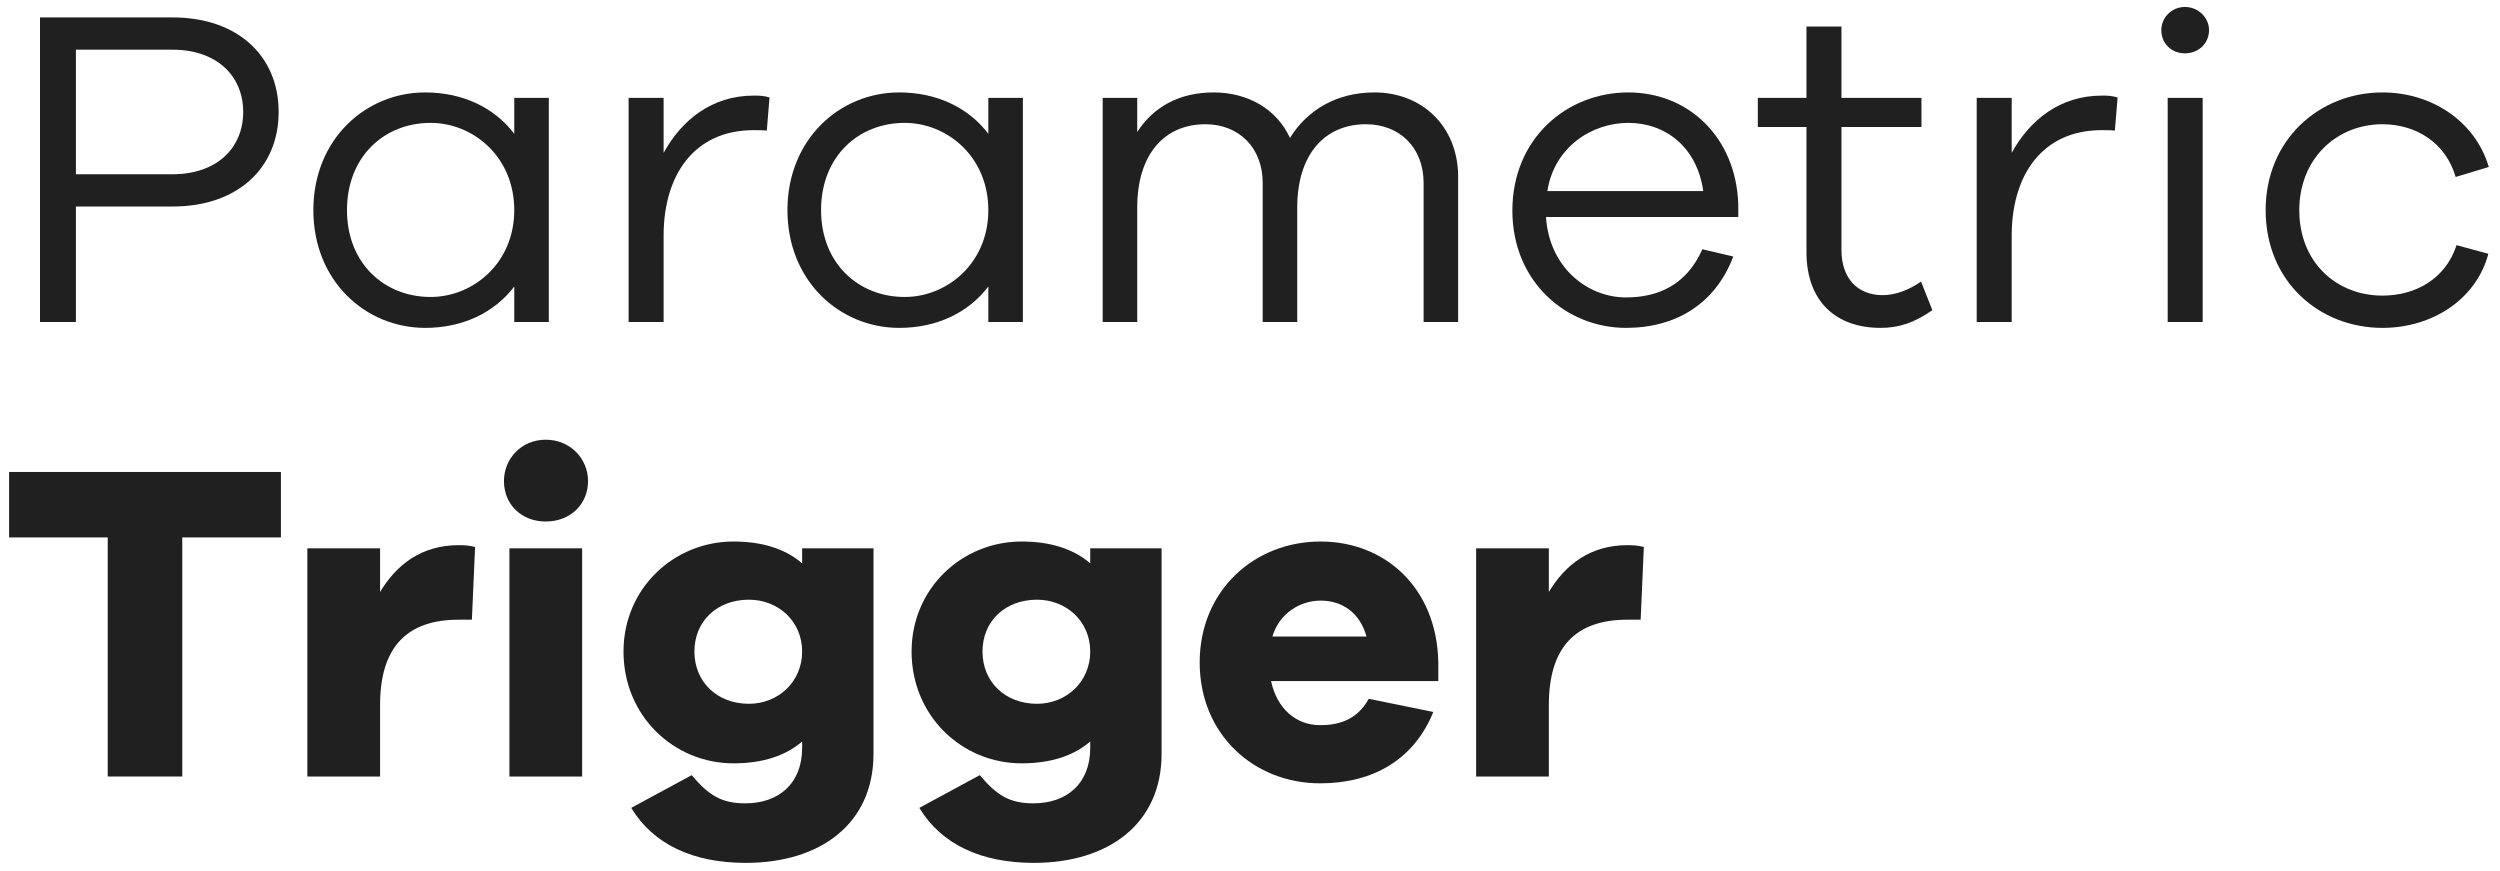
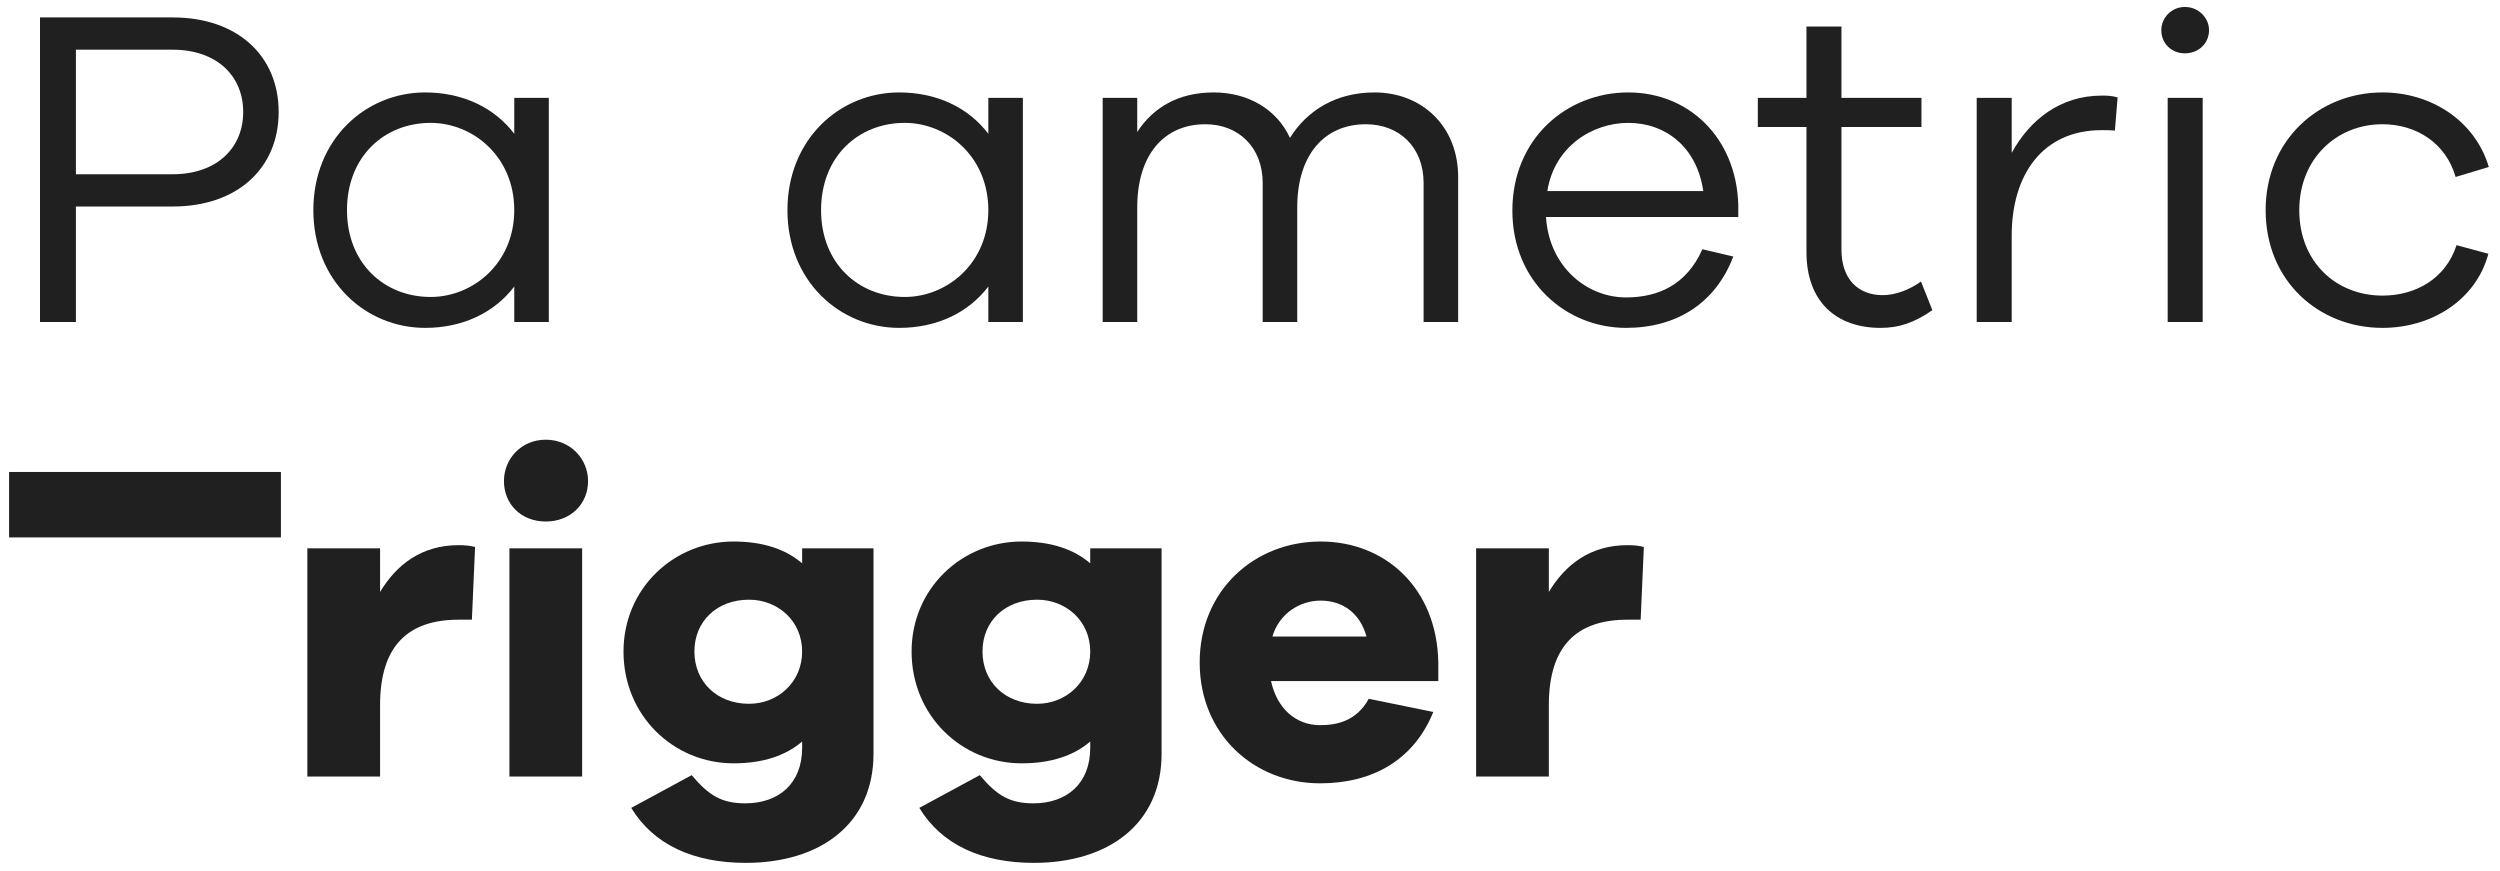
<svg xmlns="http://www.w3.org/2000/svg" width="132" height="46" viewBox="0 0 132 46" fill="none">
  <path d="M2.112 0.92H9.12C12.553 0.92 14.713 2.96 14.713 5.912C14.713 8.864 12.553 10.904 9.12 10.904H4.008V17H2.112V0.92ZM4.008 9.2H9.12C11.425 9.2 12.841 7.832 12.841 5.912C12.841 3.992 11.425 2.624 9.12 2.624H4.008V9.2Z" fill="#202020" />
  <path d="M28.977 5.168V17H27.153V15.128C26.097 16.52 24.417 17.312 22.449 17.312C19.305 17.312 16.545 14.84 16.545 11.096C16.545 7.352 19.305 4.88 22.449 4.88C24.417 4.88 26.097 5.672 27.153 7.064V5.168H28.977ZM22.737 15.68C24.969 15.68 27.153 13.904 27.153 11.096C27.153 8.264 24.969 6.488 22.737 6.488C20.289 6.488 18.321 8.264 18.321 11.096C18.321 13.904 20.289 15.68 22.737 15.68Z" fill="#202020" />
-   <path d="M39.791 5.048C40.079 5.048 40.295 5.048 40.631 5.144L40.487 6.896C40.271 6.872 40.007 6.872 39.791 6.872C36.647 6.872 35.039 9.248 35.039 12.44V17H33.191V5.168H35.039V8.072C35.999 6.32 37.607 5.048 39.791 5.048Z" fill="#202020" />
  <path d="M54.008 5.168V17H52.184V15.128C51.129 16.52 49.449 17.312 47.48 17.312C44.337 17.312 41.577 14.84 41.577 11.096C41.577 7.352 44.337 4.88 47.48 4.88C49.449 4.88 51.129 5.672 52.184 7.064V5.168H54.008ZM47.769 15.68C50.001 15.68 52.184 13.904 52.184 11.096C52.184 8.264 50.001 6.488 47.769 6.488C45.321 6.488 43.352 8.264 43.352 11.096C43.352 13.904 45.321 15.68 47.769 15.68Z" fill="#202020" />
  <path d="M72.574 4.88C75.07 4.88 76.99 6.656 76.99 9.344V17H75.166V9.656C75.166 7.784 73.894 6.56 72.118 6.56C69.934 6.56 68.494 8.168 68.494 10.952V17H66.67V9.656C66.67 7.784 65.398 6.56 63.646 6.56C61.462 6.56 60.046 8.168 60.046 10.952V17H58.222V5.168H60.046V6.968C60.886 5.672 62.23 4.88 64.078 4.88C65.902 4.88 67.414 5.768 68.11 7.28C69.022 5.816 70.558 4.88 72.574 4.88Z" fill="#202020" />
  <path d="M91.781 10.784V11.456H81.629C81.797 14.12 83.813 15.704 85.853 15.704C87.533 15.704 89.045 15.056 89.885 13.16L91.517 13.544C90.581 16.016 88.517 17.312 85.853 17.312C82.709 17.312 79.853 14.888 79.853 11.12C79.853 7.328 82.709 4.88 85.973 4.88C89.165 4.88 91.661 7.256 91.781 10.784ZM85.973 6.488C84.053 6.488 82.061 7.76 81.701 10.088H89.933C89.597 7.76 87.941 6.488 85.973 6.488Z" fill="#202020" />
  <path d="M101.429 14.864L102.029 16.376C101.069 17.048 100.253 17.312 99.293 17.312C96.941 17.312 95.381 15.92 95.381 13.304V6.704H92.813V5.168H95.381V1.4H97.229V5.168H101.453V6.704H97.229V13.184C97.229 14.72 98.093 15.584 99.413 15.584C100.085 15.584 100.829 15.296 101.429 14.864Z" fill="#202020" />
  <path d="M110.97 5.048C111.258 5.048 111.474 5.048 111.81 5.144L111.666 6.896C111.45 6.872 111.186 6.872 110.97 6.872C107.826 6.872 106.218 9.248 106.218 12.44V17H104.37V5.168H106.218V8.072C107.178 6.32 108.786 5.048 110.97 5.048Z" fill="#202020" />
  <path d="M115.365 0.368C116.085 0.368 116.637 0.944 116.637 1.592C116.637 2.288 116.085 2.816 115.365 2.816C114.645 2.816 114.117 2.288 114.117 1.592C114.117 0.944 114.645 0.368 115.365 0.368ZM116.301 17H114.453V5.168H116.301V17Z" fill="#202020" />
  <path d="M125.794 15.608C127.546 15.608 129.13 14.72 129.706 12.944L131.386 13.4C130.738 15.824 128.41 17.312 125.794 17.312C122.458 17.312 119.626 14.864 119.626 11.096C119.626 7.376 122.458 4.88 125.794 4.88C128.386 4.88 130.69 6.392 131.41 8.816L129.658 9.344C129.13 7.52 127.546 6.56 125.794 6.56C123.37 6.56 121.402 8.384 121.402 11.096C121.402 13.856 123.37 15.608 125.794 15.608Z" fill="#202020" />
-   <path d="M14.832 28.376H9.624V41H5.688V28.376H0.48V24.92H14.832V28.376Z" fill="#202020" />
+   <path d="M14.832 28.376H9.624H5.688V28.376H0.48V24.92H14.832V28.376Z" fill="#202020" />
  <path d="M24.22 28.784C24.556 28.784 24.796 28.808 25.084 28.88L24.916 32.72H24.22C21.532 32.72 20.068 34.112 20.068 37.232V41H16.228V28.952H20.068V31.256C20.932 29.816 22.252 28.784 24.22 28.784Z" fill="#202020" />
  <path d="M28.817 23.216C30.113 23.216 31.049 24.224 31.049 25.4C31.049 26.624 30.113 27.536 28.817 27.536C27.521 27.536 26.609 26.624 26.609 25.4C26.609 24.224 27.521 23.216 28.817 23.216ZM30.737 41H26.897V28.952H30.737V41Z" fill="#202020" />
  <path d="M46.121 28.952V39.8C46.121 43.52 43.289 45.56 39.377 45.56C36.617 45.56 34.505 44.6 33.329 42.656L36.521 40.928C37.433 42.008 38.105 42.416 39.353 42.416C41.105 42.416 42.353 41.384 42.353 39.488V39.152C41.489 39.896 40.289 40.304 38.729 40.304C35.585 40.304 32.921 37.808 32.921 34.4C32.921 31.064 35.585 28.592 38.729 28.592C40.289 28.592 41.489 29 42.353 29.744V28.952H46.121ZM39.545 37.16C41.081 37.16 42.353 36.008 42.353 34.4C42.353 32.792 41.081 31.664 39.545 31.664C37.865 31.664 36.665 32.792 36.665 34.4C36.665 36.008 37.865 37.16 39.545 37.16Z" fill="#202020" />
  <path d="M61.332 28.952V39.8C61.332 43.52 58.5 45.56 54.588 45.56C51.828 45.56 49.716 44.6 48.54 42.656L51.732 40.928C52.644 42.008 53.316 42.416 54.564 42.416C56.316 42.416 57.564 41.384 57.564 39.488V39.152C56.7 39.896 55.5 40.304 53.94 40.304C50.796 40.304 48.132 37.808 48.132 34.4C48.132 31.064 50.796 28.592 53.94 28.592C55.5 28.592 56.7 29 57.564 29.744V28.952H61.332ZM54.756 37.16C56.292 37.16 57.564 36.008 57.564 34.4C57.564 32.792 56.292 31.664 54.756 31.664C53.076 31.664 51.876 32.792 51.876 34.4C51.876 36.008 53.076 37.16 54.756 37.16Z" fill="#202020" />
  <path d="M75.943 34.976V35.96H67.111C67.423 37.4 68.407 38.288 69.703 38.288C70.591 38.288 71.623 38.072 72.271 36.896L75.679 37.592C74.647 40.136 72.463 41.36 69.703 41.36C66.223 41.36 63.343 38.792 63.343 34.976C63.343 31.184 66.223 28.592 69.727 28.592C73.135 28.592 75.871 31.04 75.943 34.976ZM69.727 31.712C68.647 31.712 67.543 32.384 67.183 33.608H72.151C71.791 32.312 70.831 31.712 69.727 31.712Z" fill="#202020" />
  <path d="M85.931 28.784C86.267 28.784 86.507 28.808 86.795 28.88L86.627 32.72H85.931C83.243 32.72 81.779 34.112 81.779 37.232V41H77.939V28.952H81.779V31.256C82.643 29.816 83.963 28.784 85.931 28.784Z" fill="#202020" />
</svg>